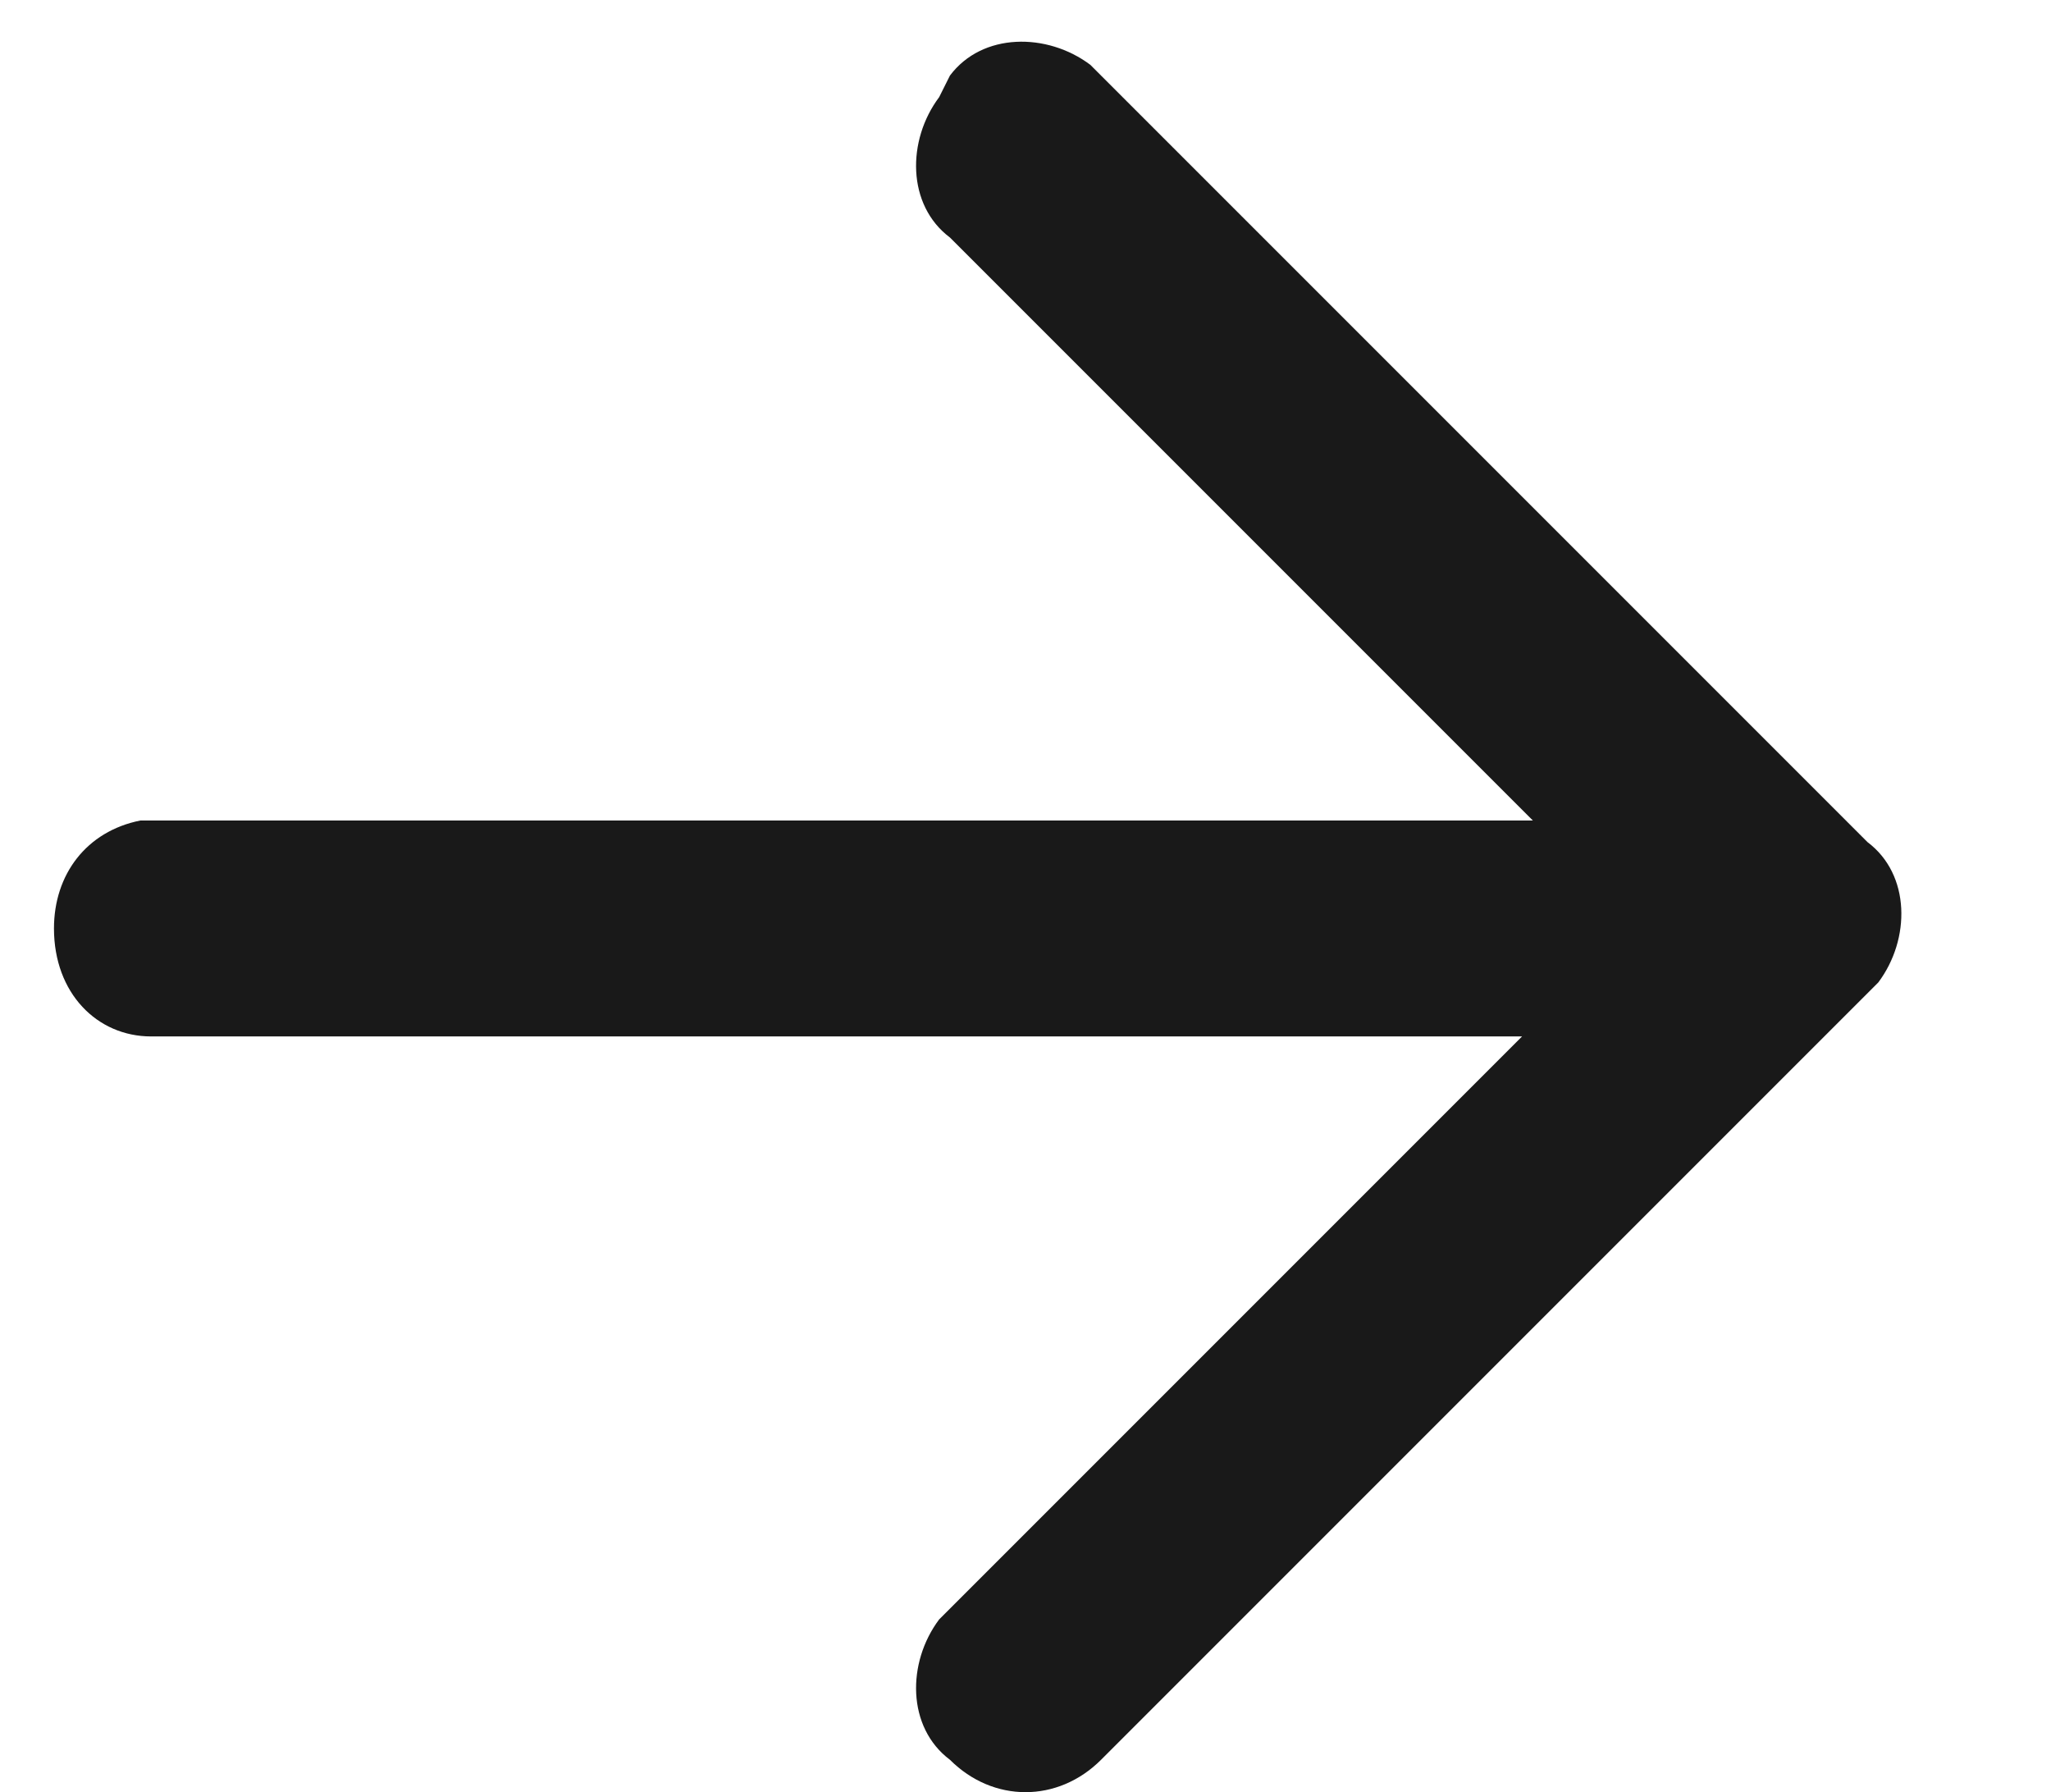
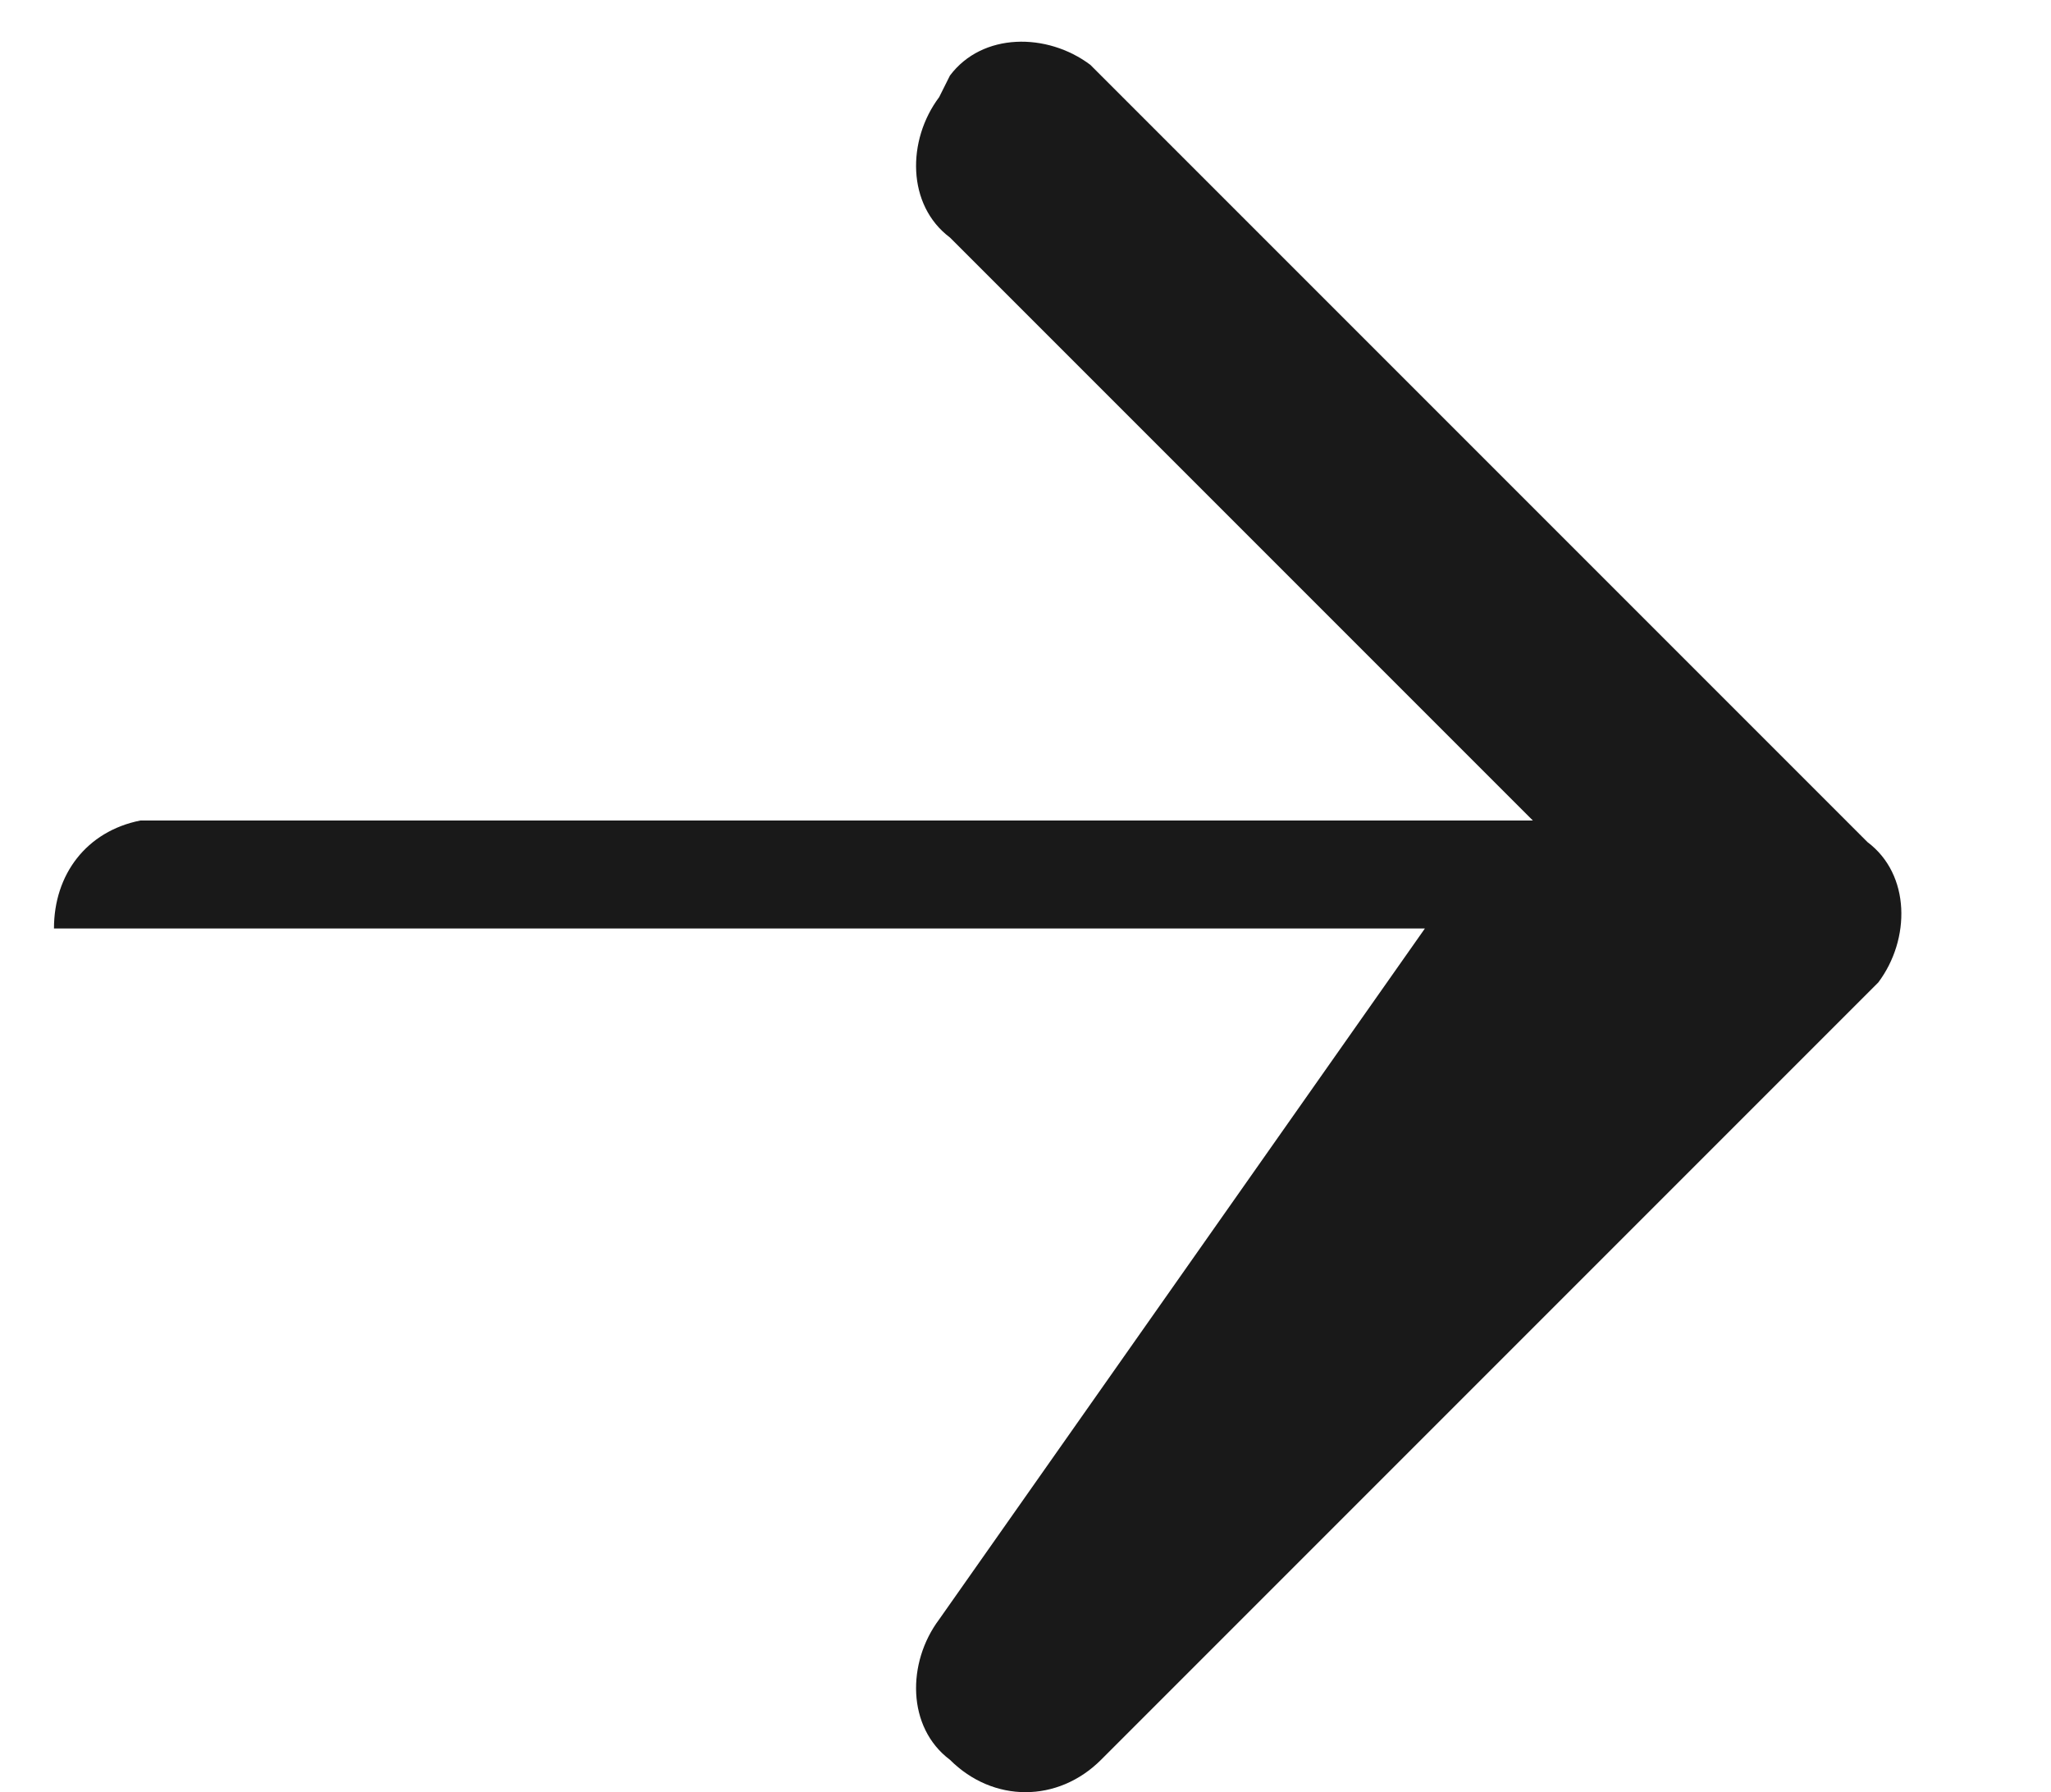
<svg xmlns="http://www.w3.org/2000/svg" version="1.1" id="Layer_1" x="0px" y="0px" viewBox="0 0 19 16.6" style="enable-background:new 0 0 19 16.6;" xml:space="preserve">
  <style type="text/css">
	.st0{fill:#191919;}
</style>
  <desc>Created with Lunacy</desc>
-   <path id="arrow" class="st0" d="M1.3,7.6c-0.5,0.1-0.8,0.5-0.8,1c0,0.6,0.4,1,0.9,1h12.7L8.7,15l0,0c-0.3,0.4-0.3,1,0.1,1.3  c0.4,0.4,1,0.4,1.4,0l7.1-7.1l0.1-0.1c0.3-0.4,0.3-1-0.1-1.3l-7.1-7.1l-0.1-0.1c-0.4-0.3-1-0.3-1.3,0.1L8.7,0.9  c-0.3,0.4-0.3,1,0.1,1.3l5.4,5.4H1.5H1.3z" />
+   <path id="arrow" class="st0" d="M1.3,7.6c-0.5,0.1-0.8,0.5-0.8,1h12.7L8.7,15l0,0c-0.3,0.4-0.3,1,0.1,1.3  c0.4,0.4,1,0.4,1.4,0l7.1-7.1l0.1-0.1c0.3-0.4,0.3-1-0.1-1.3l-7.1-7.1l-0.1-0.1c-0.4-0.3-1-0.3-1.3,0.1L8.7,0.9  c-0.3,0.4-0.3,1,0.1,1.3l5.4,5.4H1.5H1.3z" />
</svg>